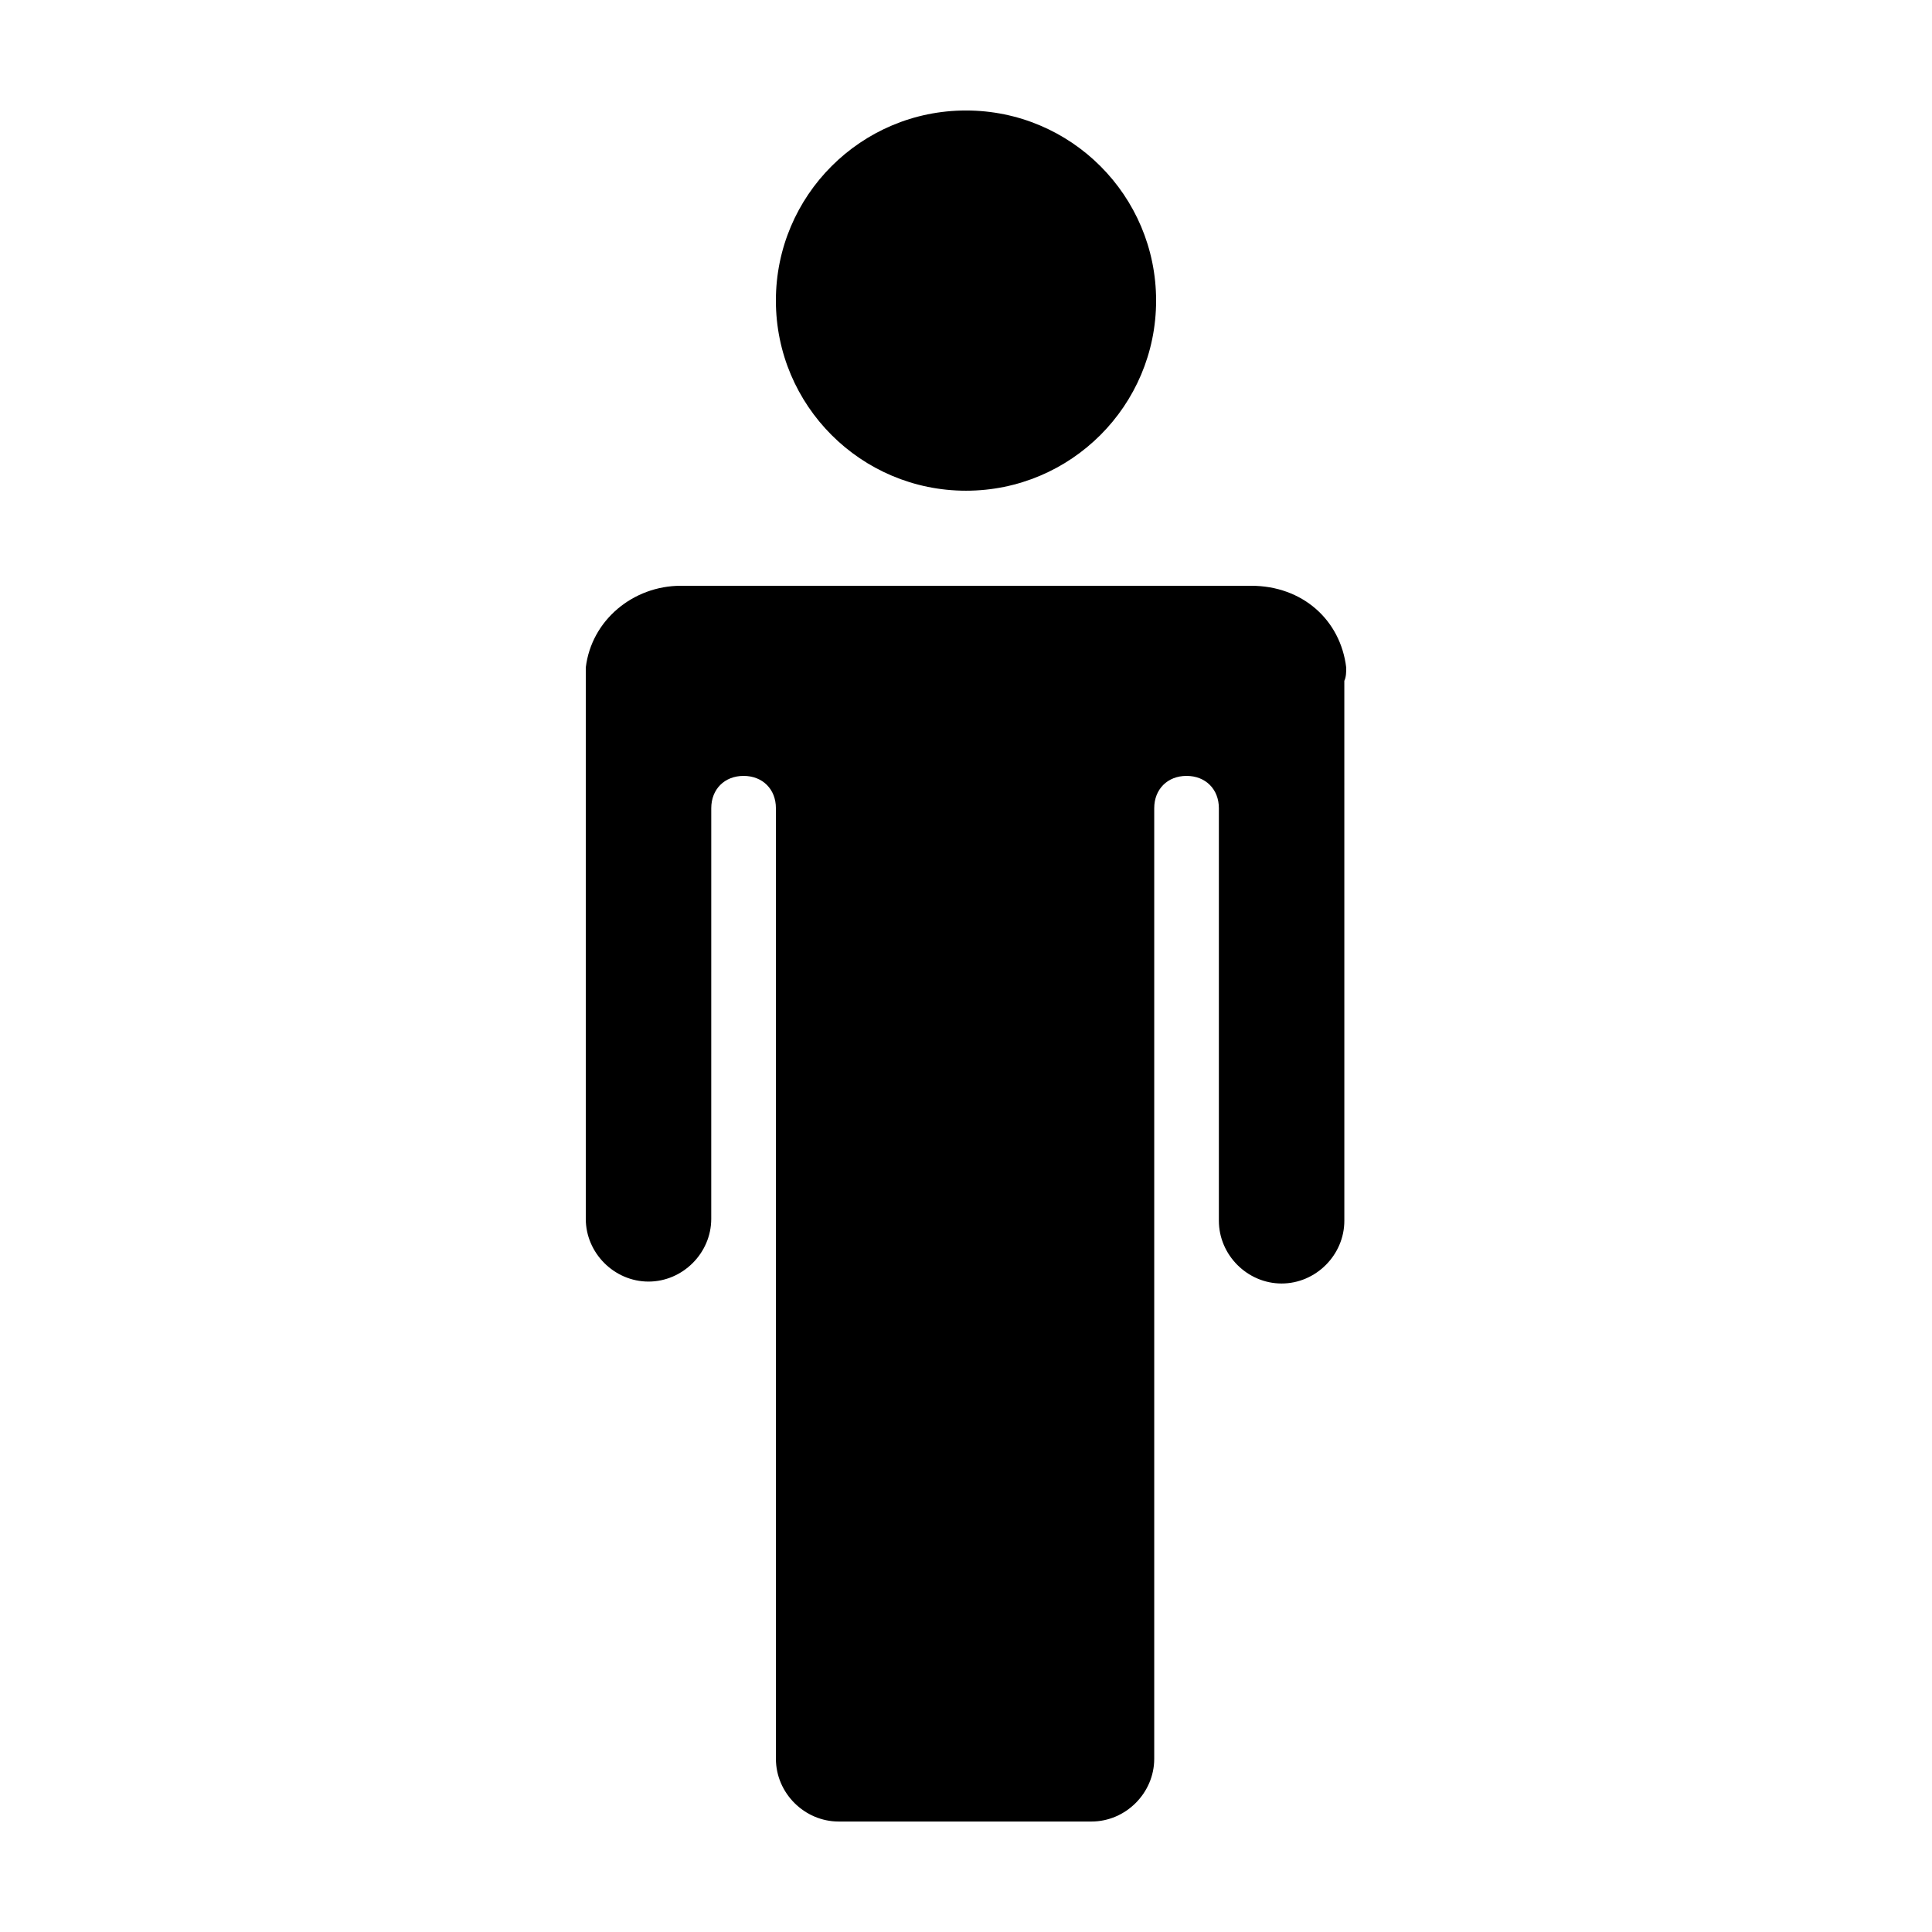
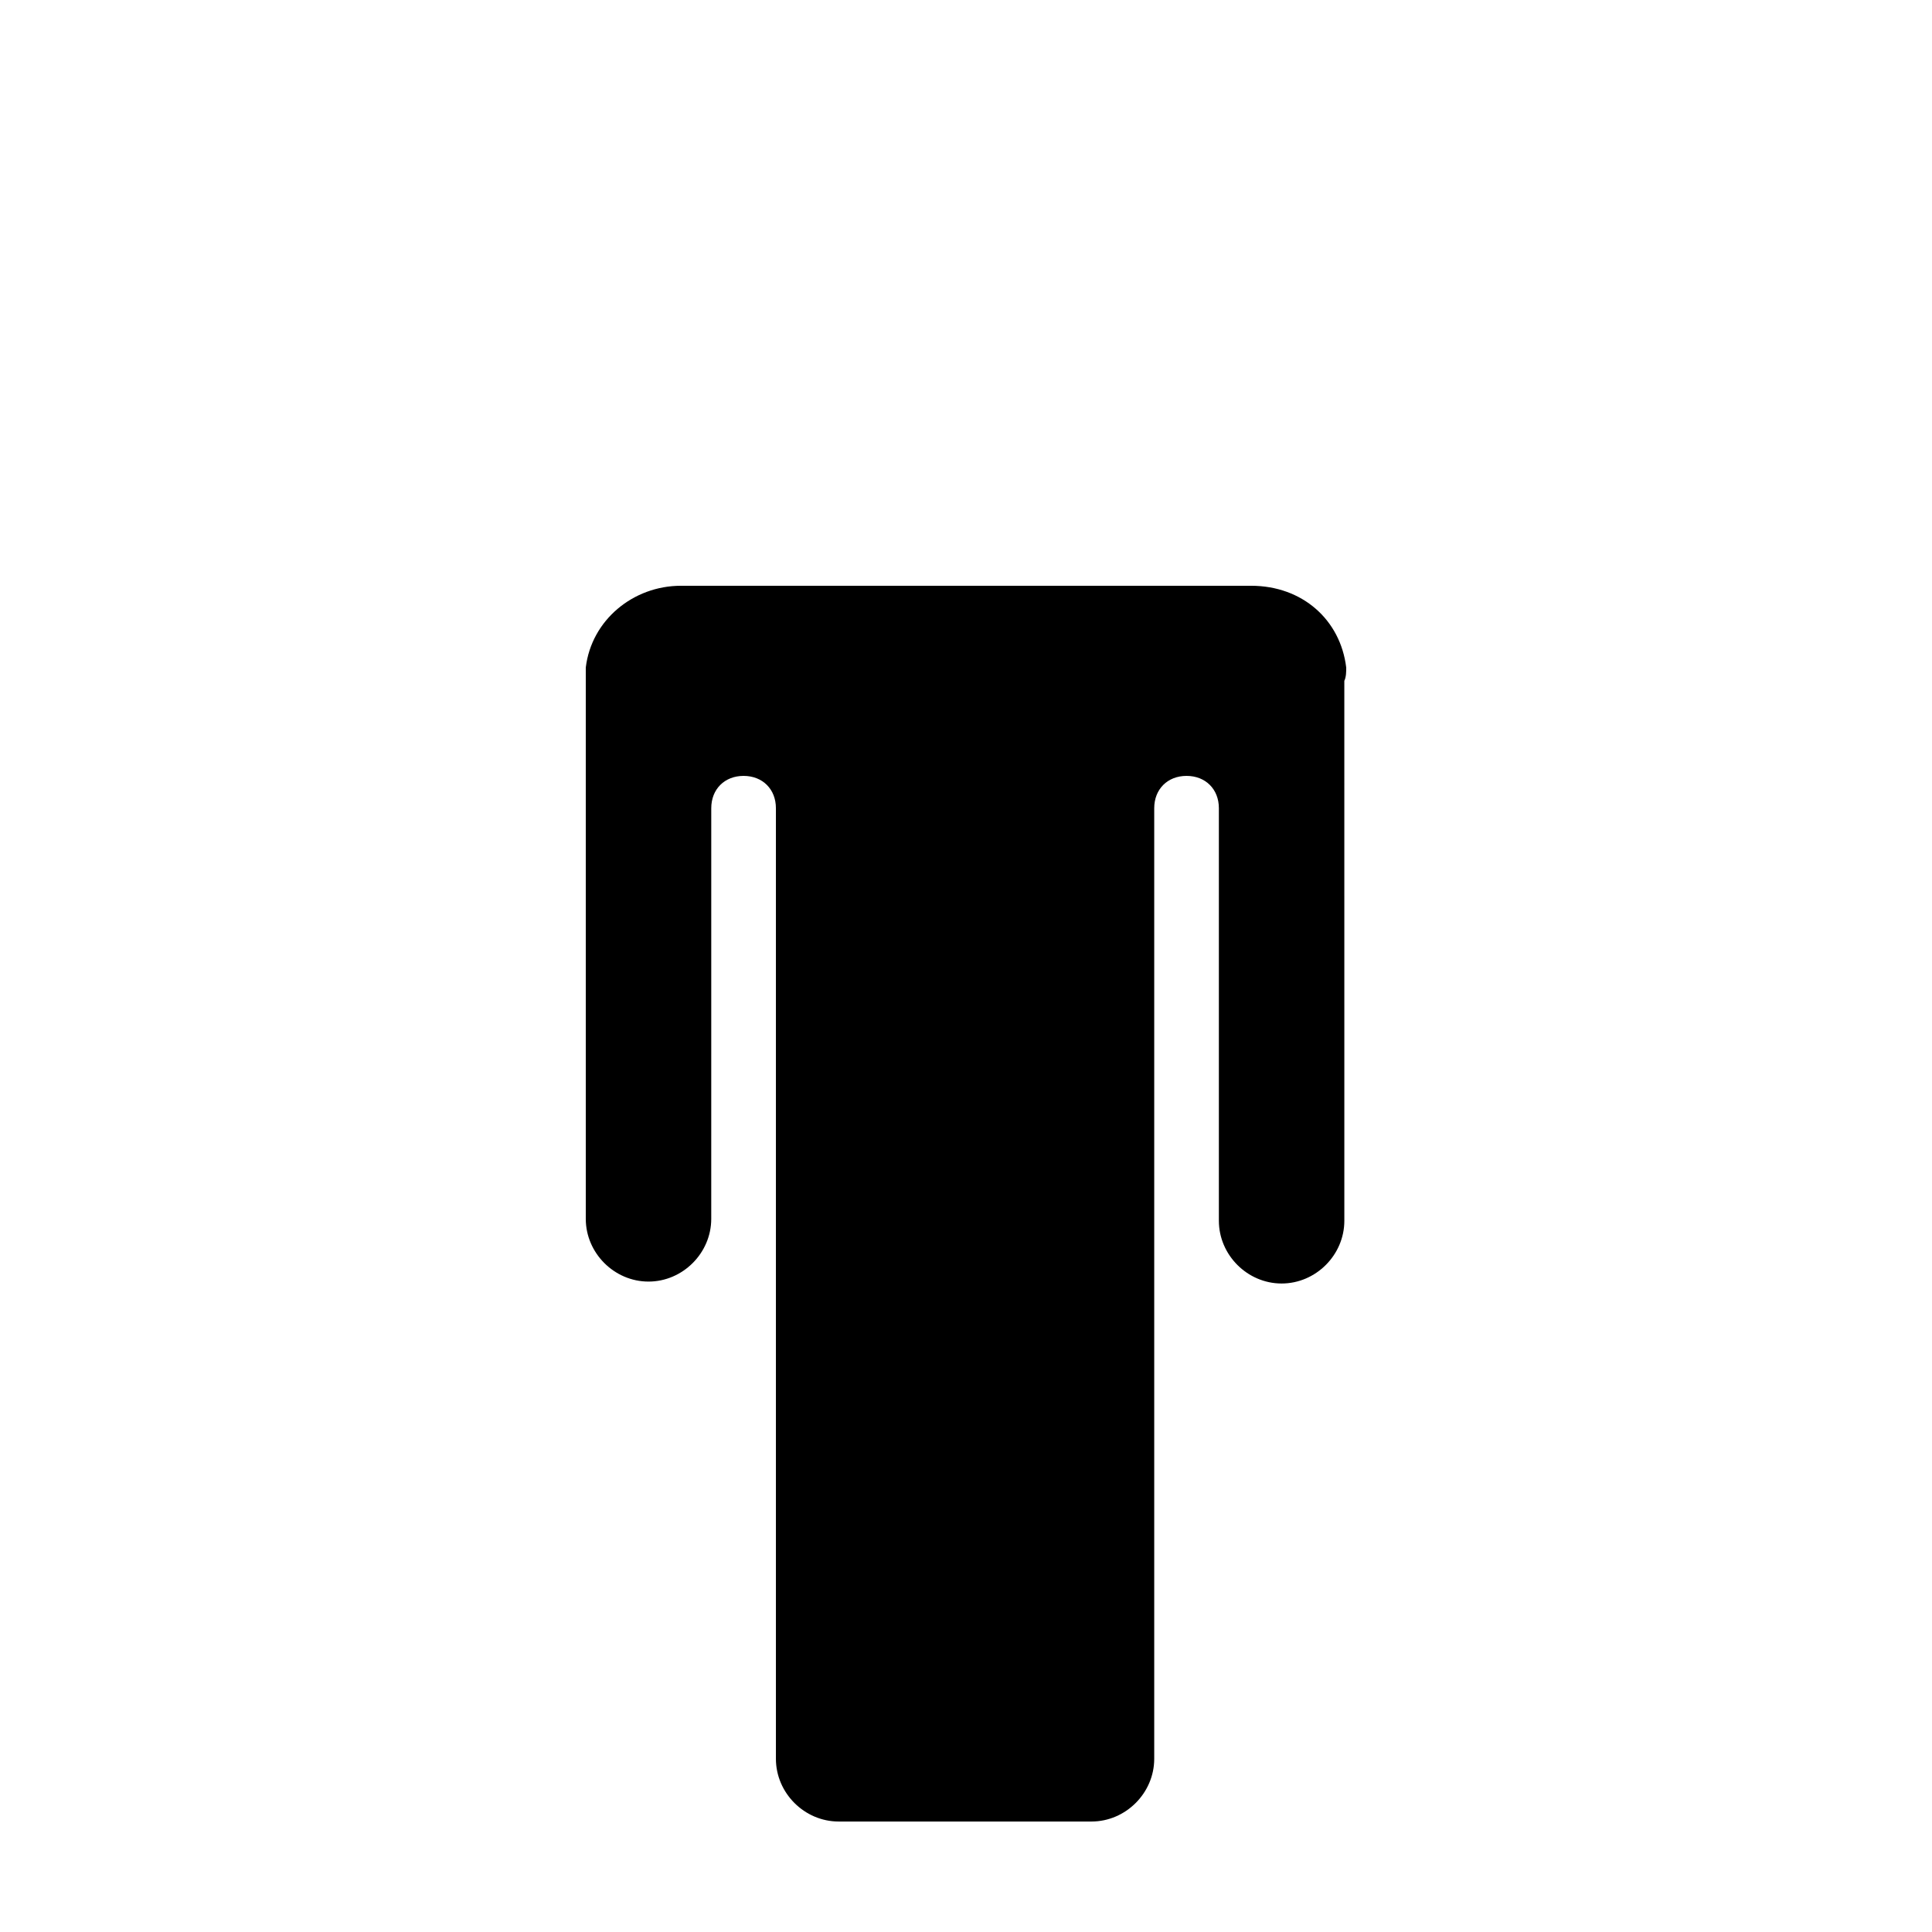
<svg xmlns="http://www.w3.org/2000/svg" fill="#000000" width="800px" height="800px" version="1.1" viewBox="144 144 512 512">
  <g>
-     <path d="m450.38 223.66c0 27.824-22.555 50.383-50.379 50.383s-50.383-22.559-50.383-50.383c0-27.824 22.559-50.379 50.383-50.379s50.379 22.555 50.379 50.379" />
    <path d="m500.76 320.9c-1.512-12.594-11.586-21.664-25.191-21.664h-151.14c-12.594 0-23.68 9.07-25.191 21.664v3.527 142.58c0 9.07 7.559 16.625 16.625 16.625 9.07 0 16.625-7.559 16.625-16.625l0.004-108.82c0-5.039 3.527-8.566 8.566-8.566 5.039 0 8.566 3.527 8.566 8.566v251.91c0 9.07 7.559 16.625 16.625 16.625h67.008c9.07 0 16.625-7.559 16.625-16.625v-251.91c0-5.039 3.527-8.566 8.566-8.566 5.039 0 8.566 3.527 8.566 8.566v109.33c0 9.07 7.559 16.625 16.625 16.625 9.07 0 16.625-7.559 16.625-16.625l-0.004-143.09c0.504-1.008 0.504-2.519 0.504-3.523z" />
  </g>
</svg>